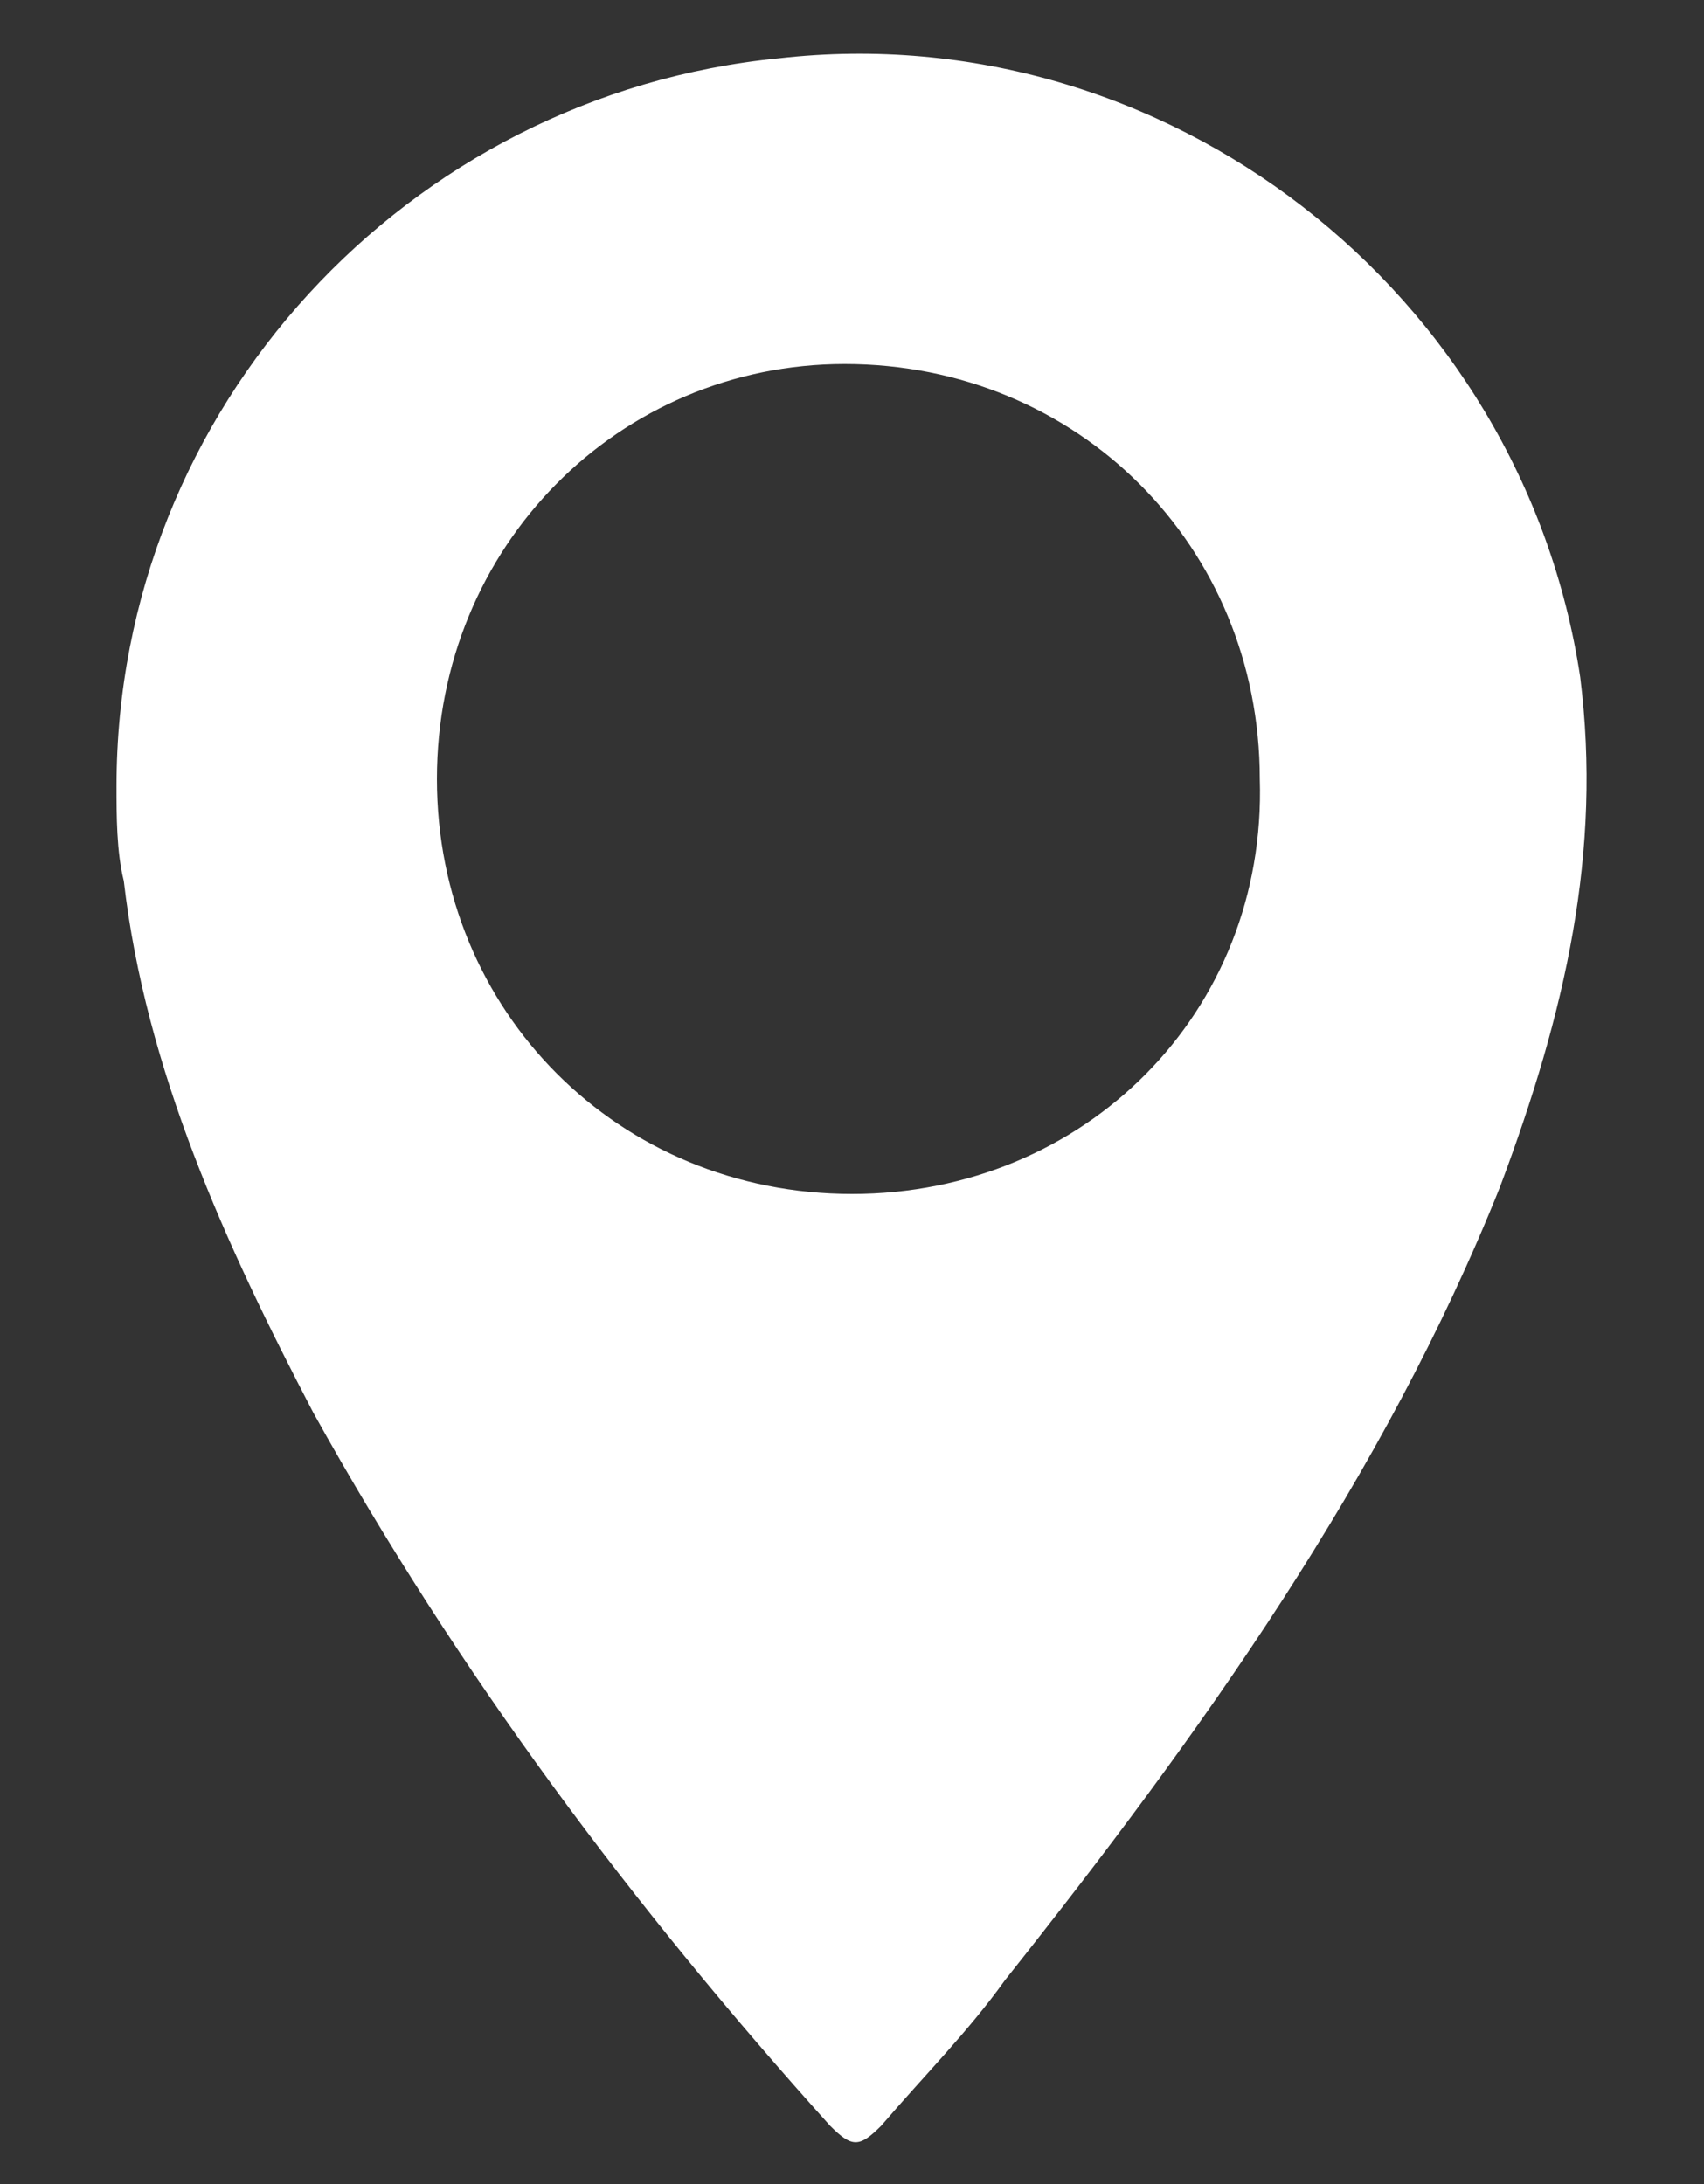
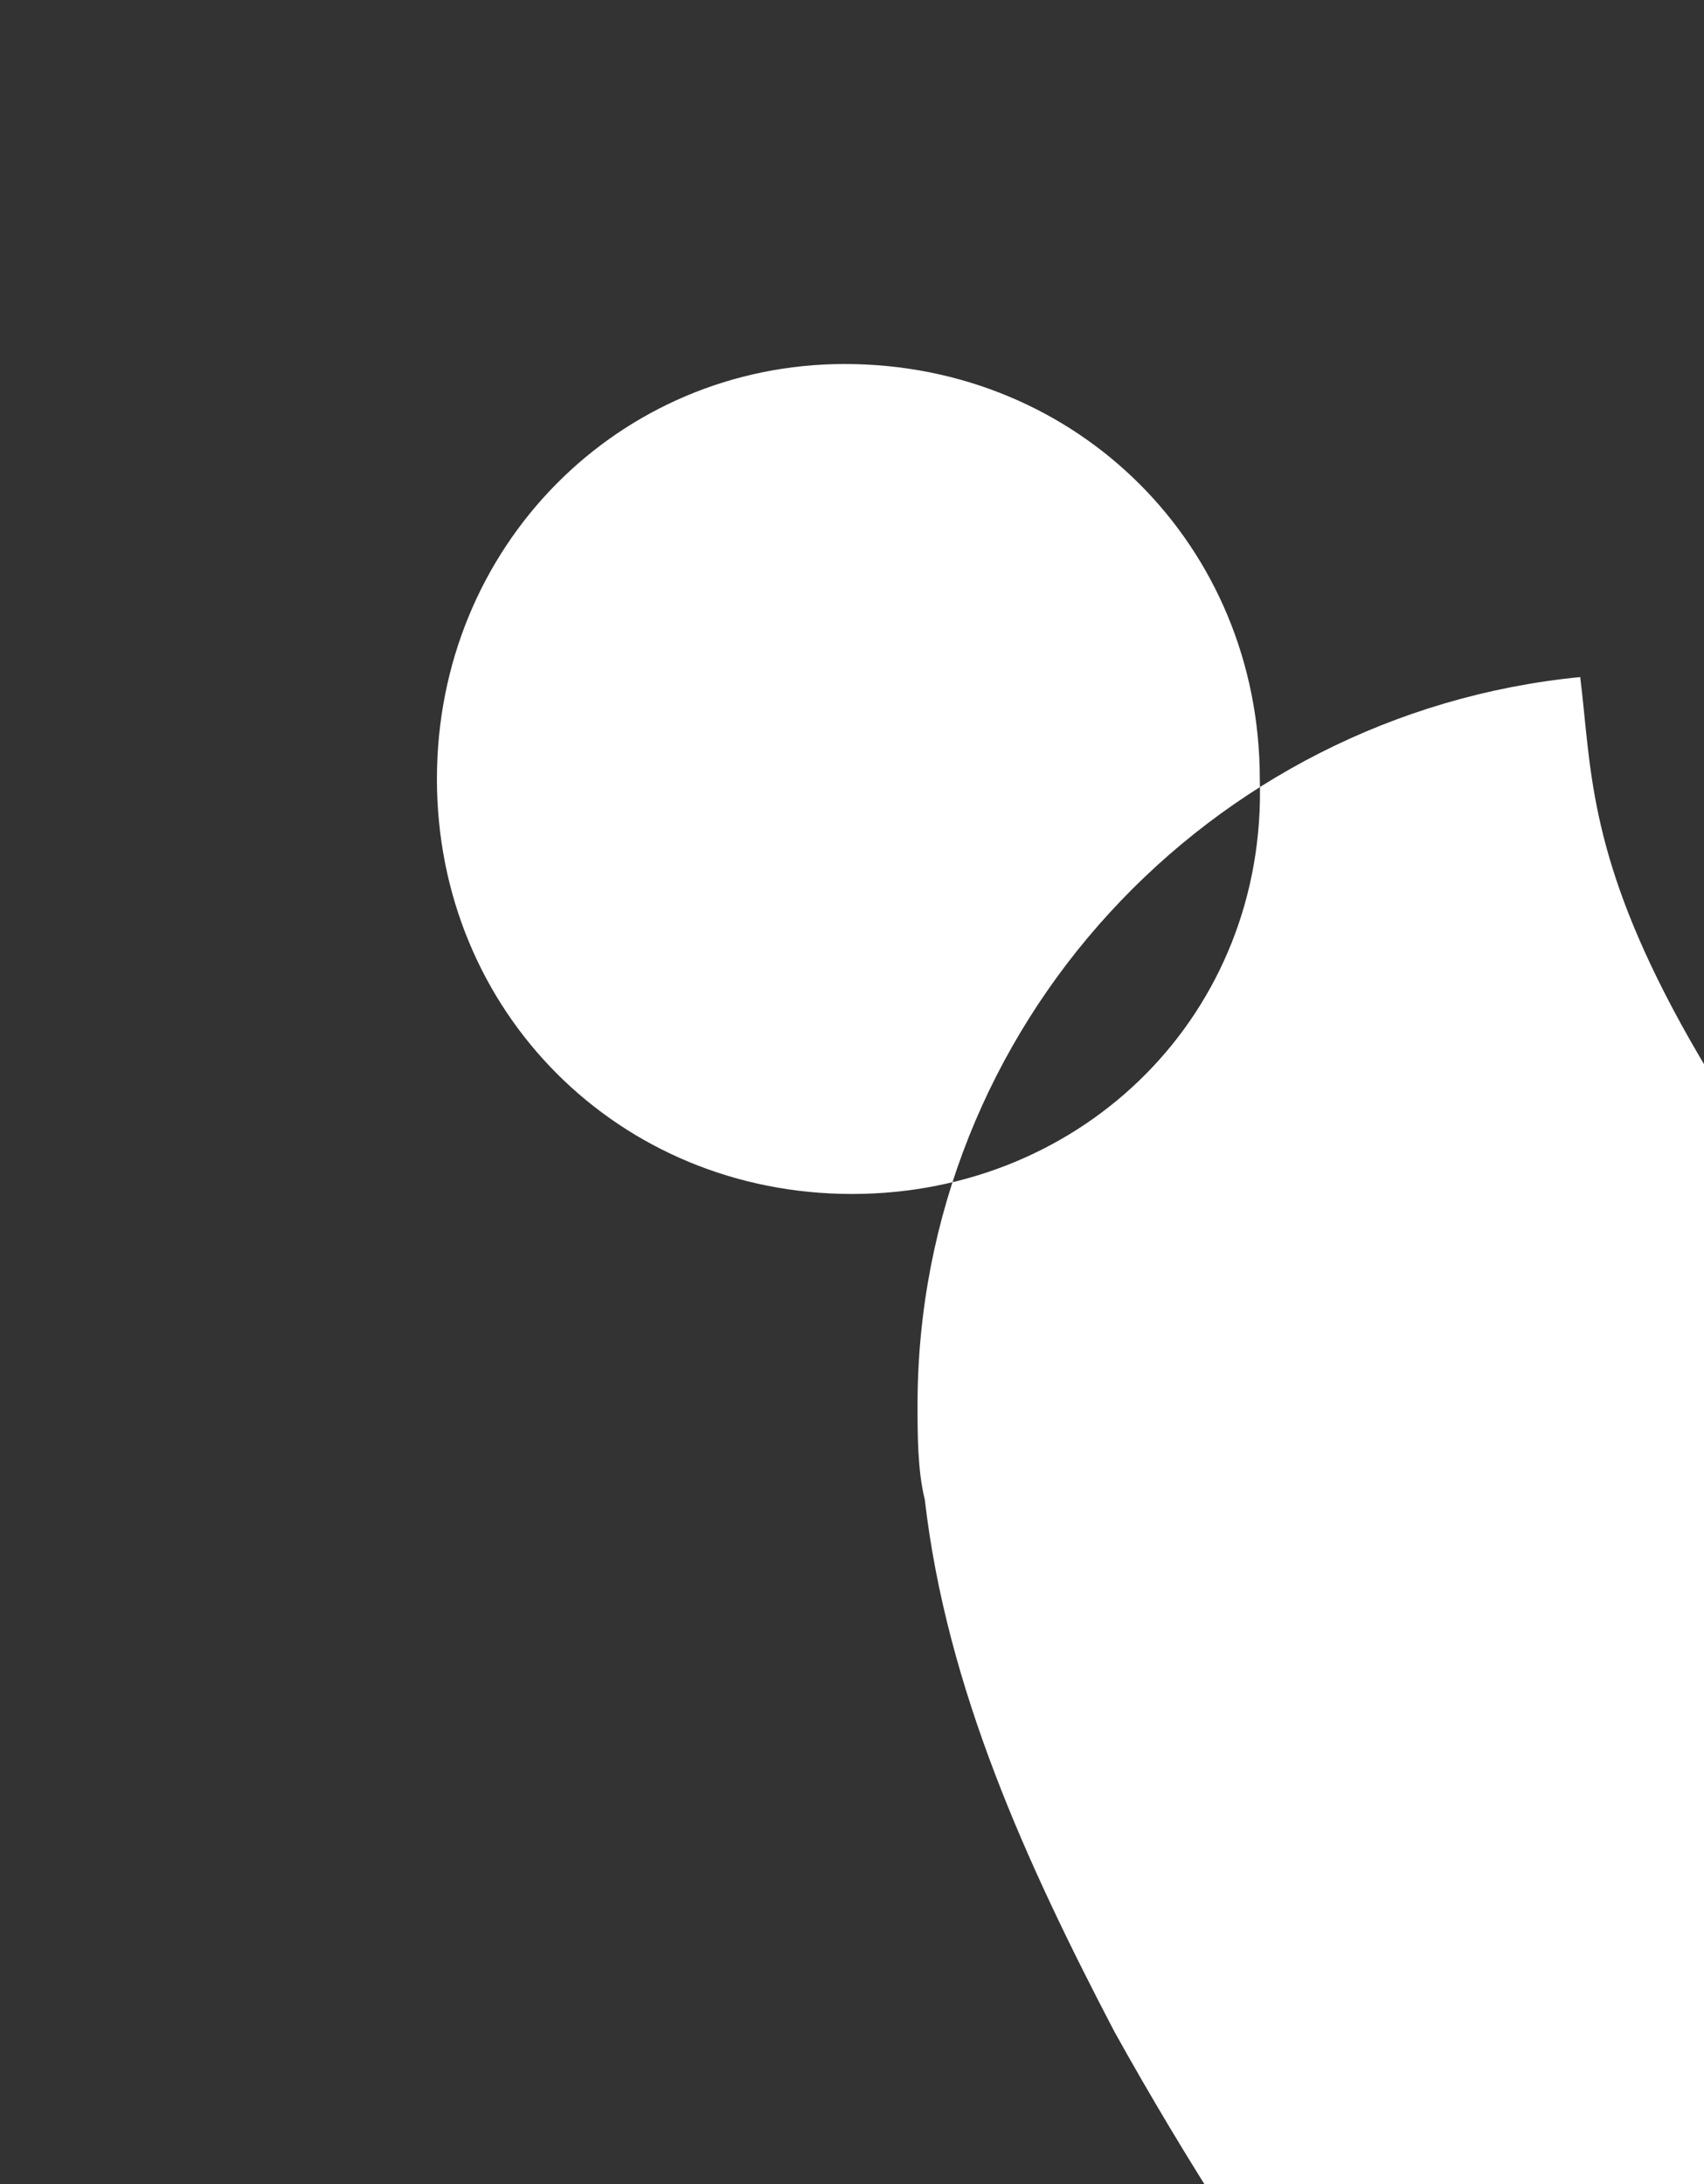
<svg xmlns="http://www.w3.org/2000/svg" version="1.1" id="Layer_1" x="0px" y="0px" viewBox="0 0 23.4 30" style="enable-background:new 0 0 23.4 30;" xml:space="preserve">
  <rect x="0" y="0" width="23.4" height="30" fill="#333333" stroke="none" />
  <style type="text/css">
	.st0{fill:#FFFFFF;}
</style>
-   <path class="st0" d="M21.7,9.3C20.9,4,16,0.2,10.7,0.8c-5.1,0.5-9.1,4.8-9.1,10c0,0.4,0,0.9,0.1,1.3c0.3,2.6,1.4,5,2.6,7.3  c2,3.6,4.4,6.8,7.1,9.8c0.3,0.3,0.4,0.3,0.7,0c0.6-0.7,1.2-1.3,1.7-2c2.7-3.4,5.2-6.9,6.8-10.9C21.5,13.9,22,11.7,21.7,9.3z   M11.7,16.4c-3.2,0-5.7-2.5-5.7-5.7c0-3.2,2.5-5.7,5.6-5.7c3.2,0,5.7,2.5,5.7,5.7C17.4,13.9,14.9,16.4,11.7,16.4z" />
+   <path class="st0" d="M21.7,9.3c-5.1,0.5-9.1,4.8-9.1,10c0,0.4,0,0.9,0.1,1.3c0.3,2.6,1.4,5,2.6,7.3  c2,3.6,4.4,6.8,7.1,9.8c0.3,0.3,0.4,0.3,0.7,0c0.6-0.7,1.2-1.3,1.7-2c2.7-3.4,5.2-6.9,6.8-10.9C21.5,13.9,22,11.7,21.7,9.3z   M11.7,16.4c-3.2,0-5.7-2.5-5.7-5.7c0-3.2,2.5-5.7,5.6-5.7c3.2,0,5.7,2.5,5.7,5.7C17.4,13.9,14.9,16.4,11.7,16.4z" />
</svg>